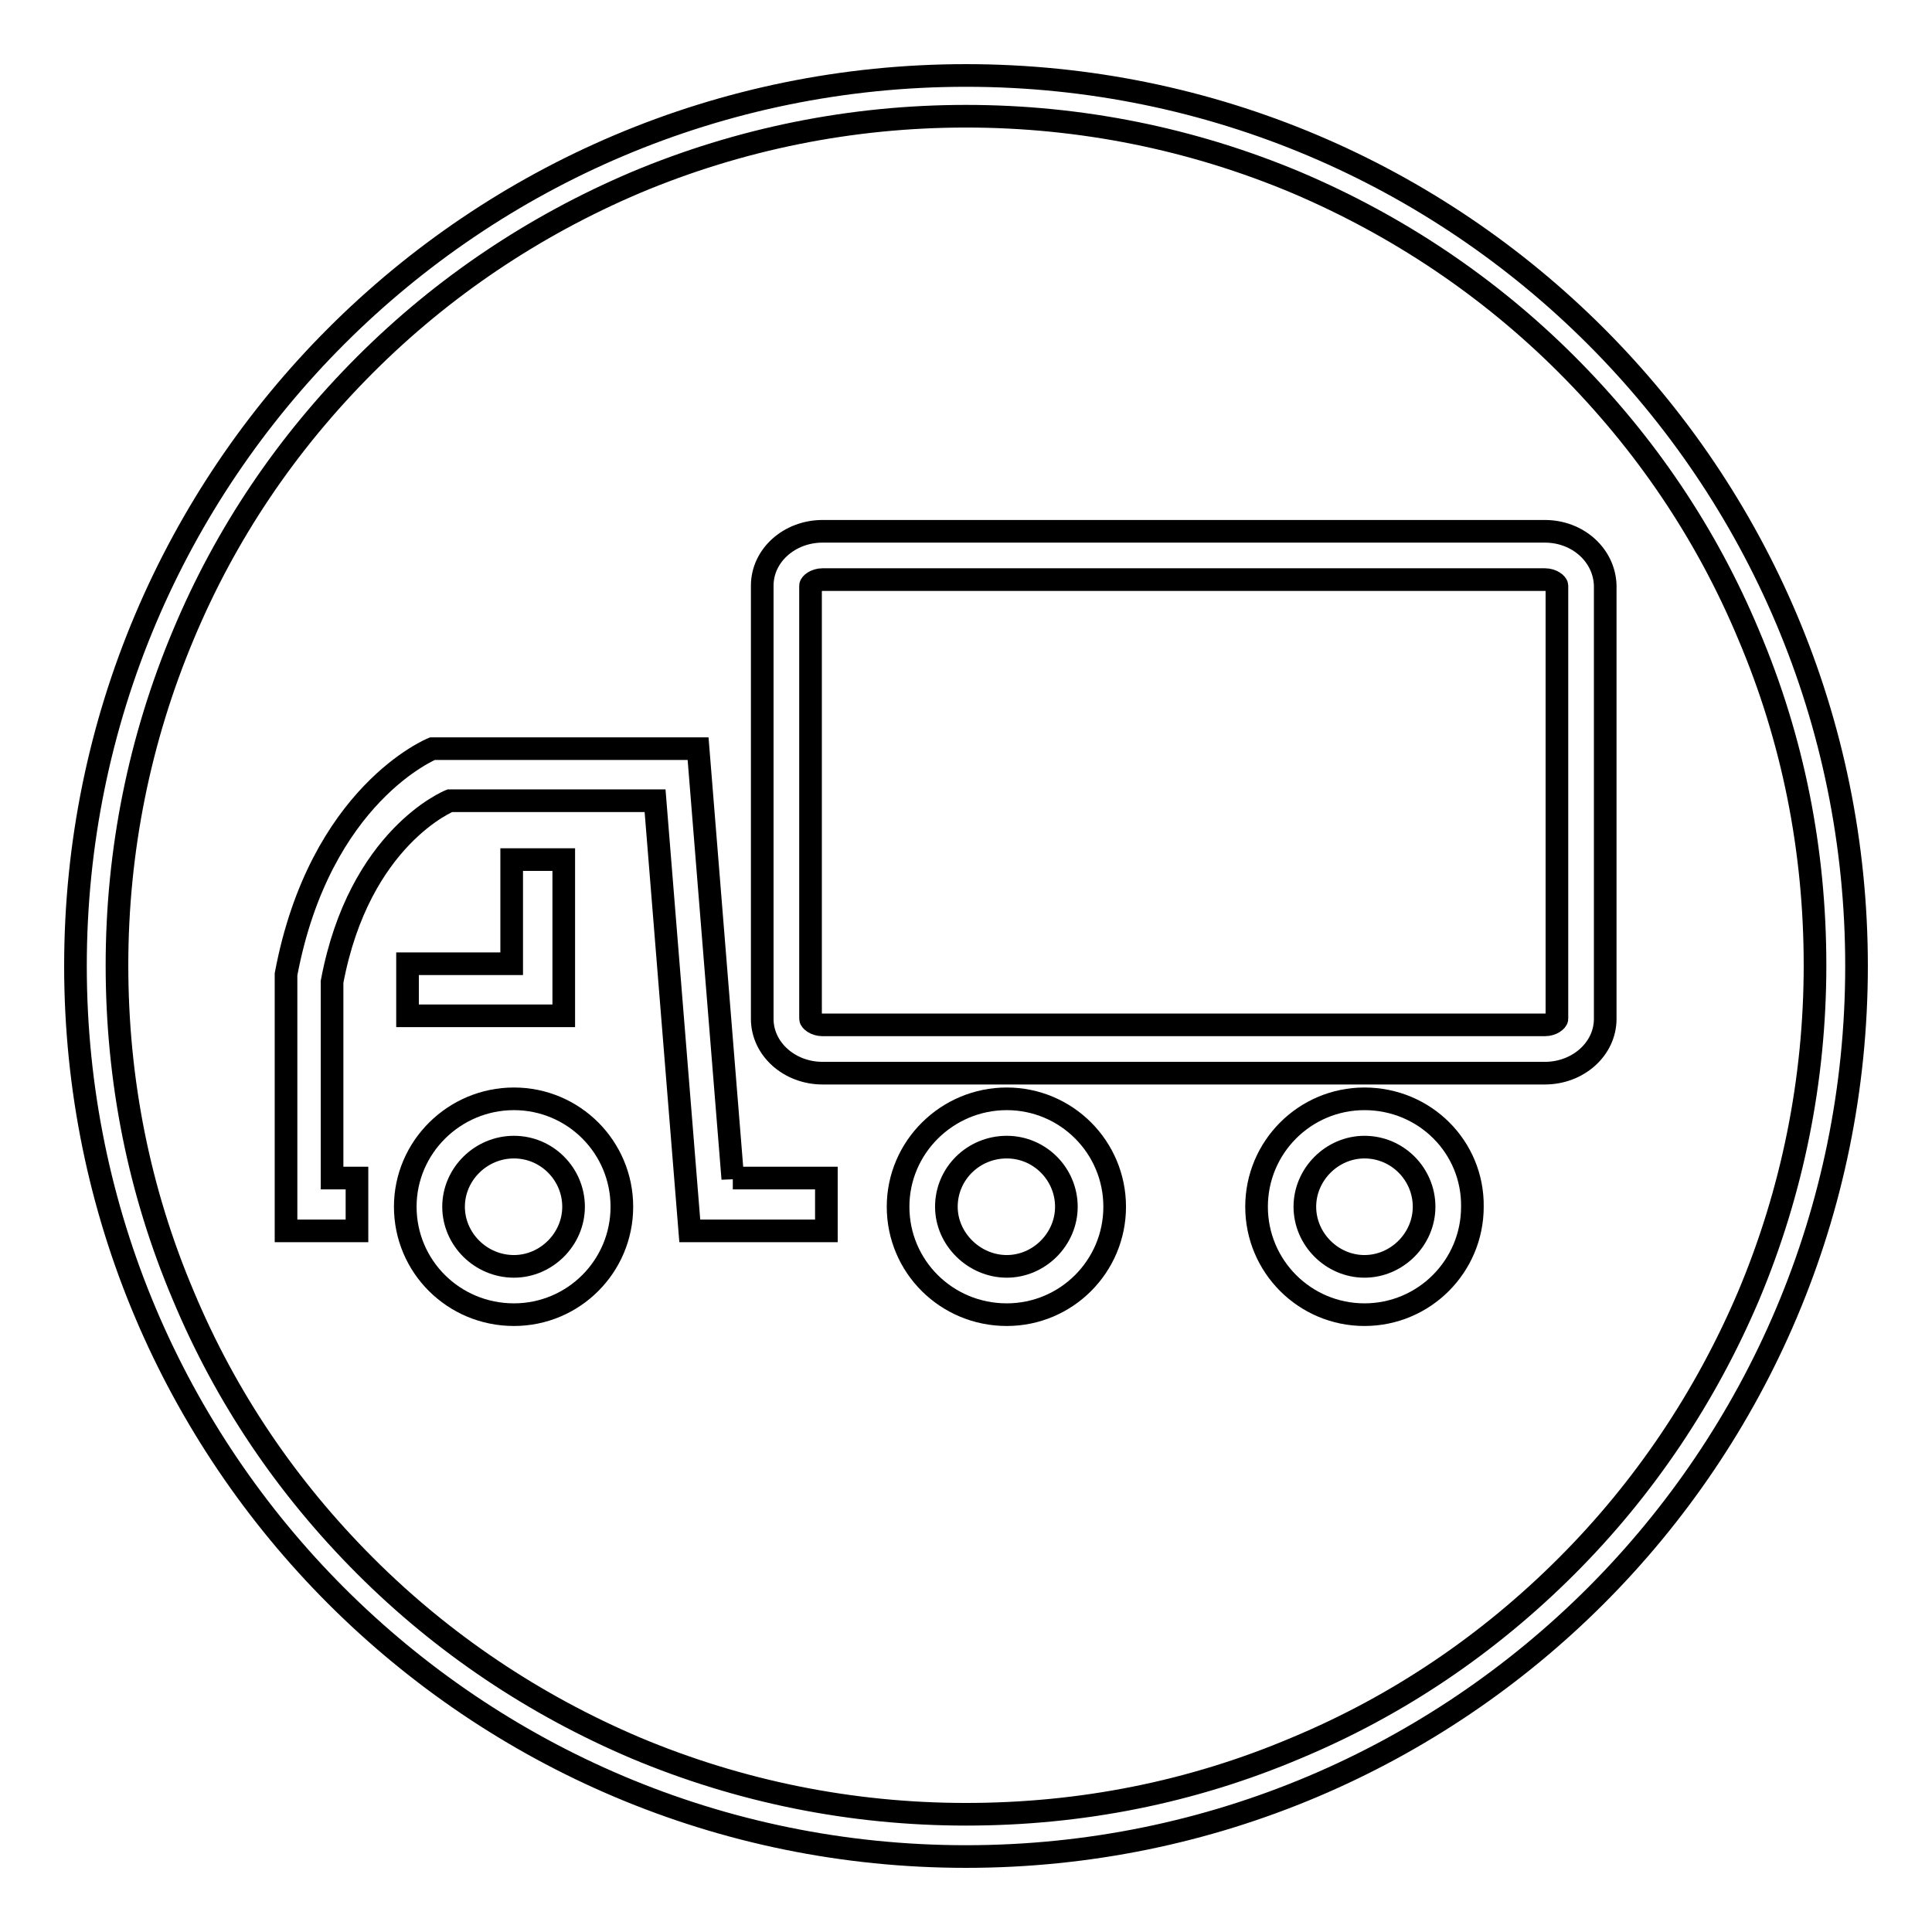
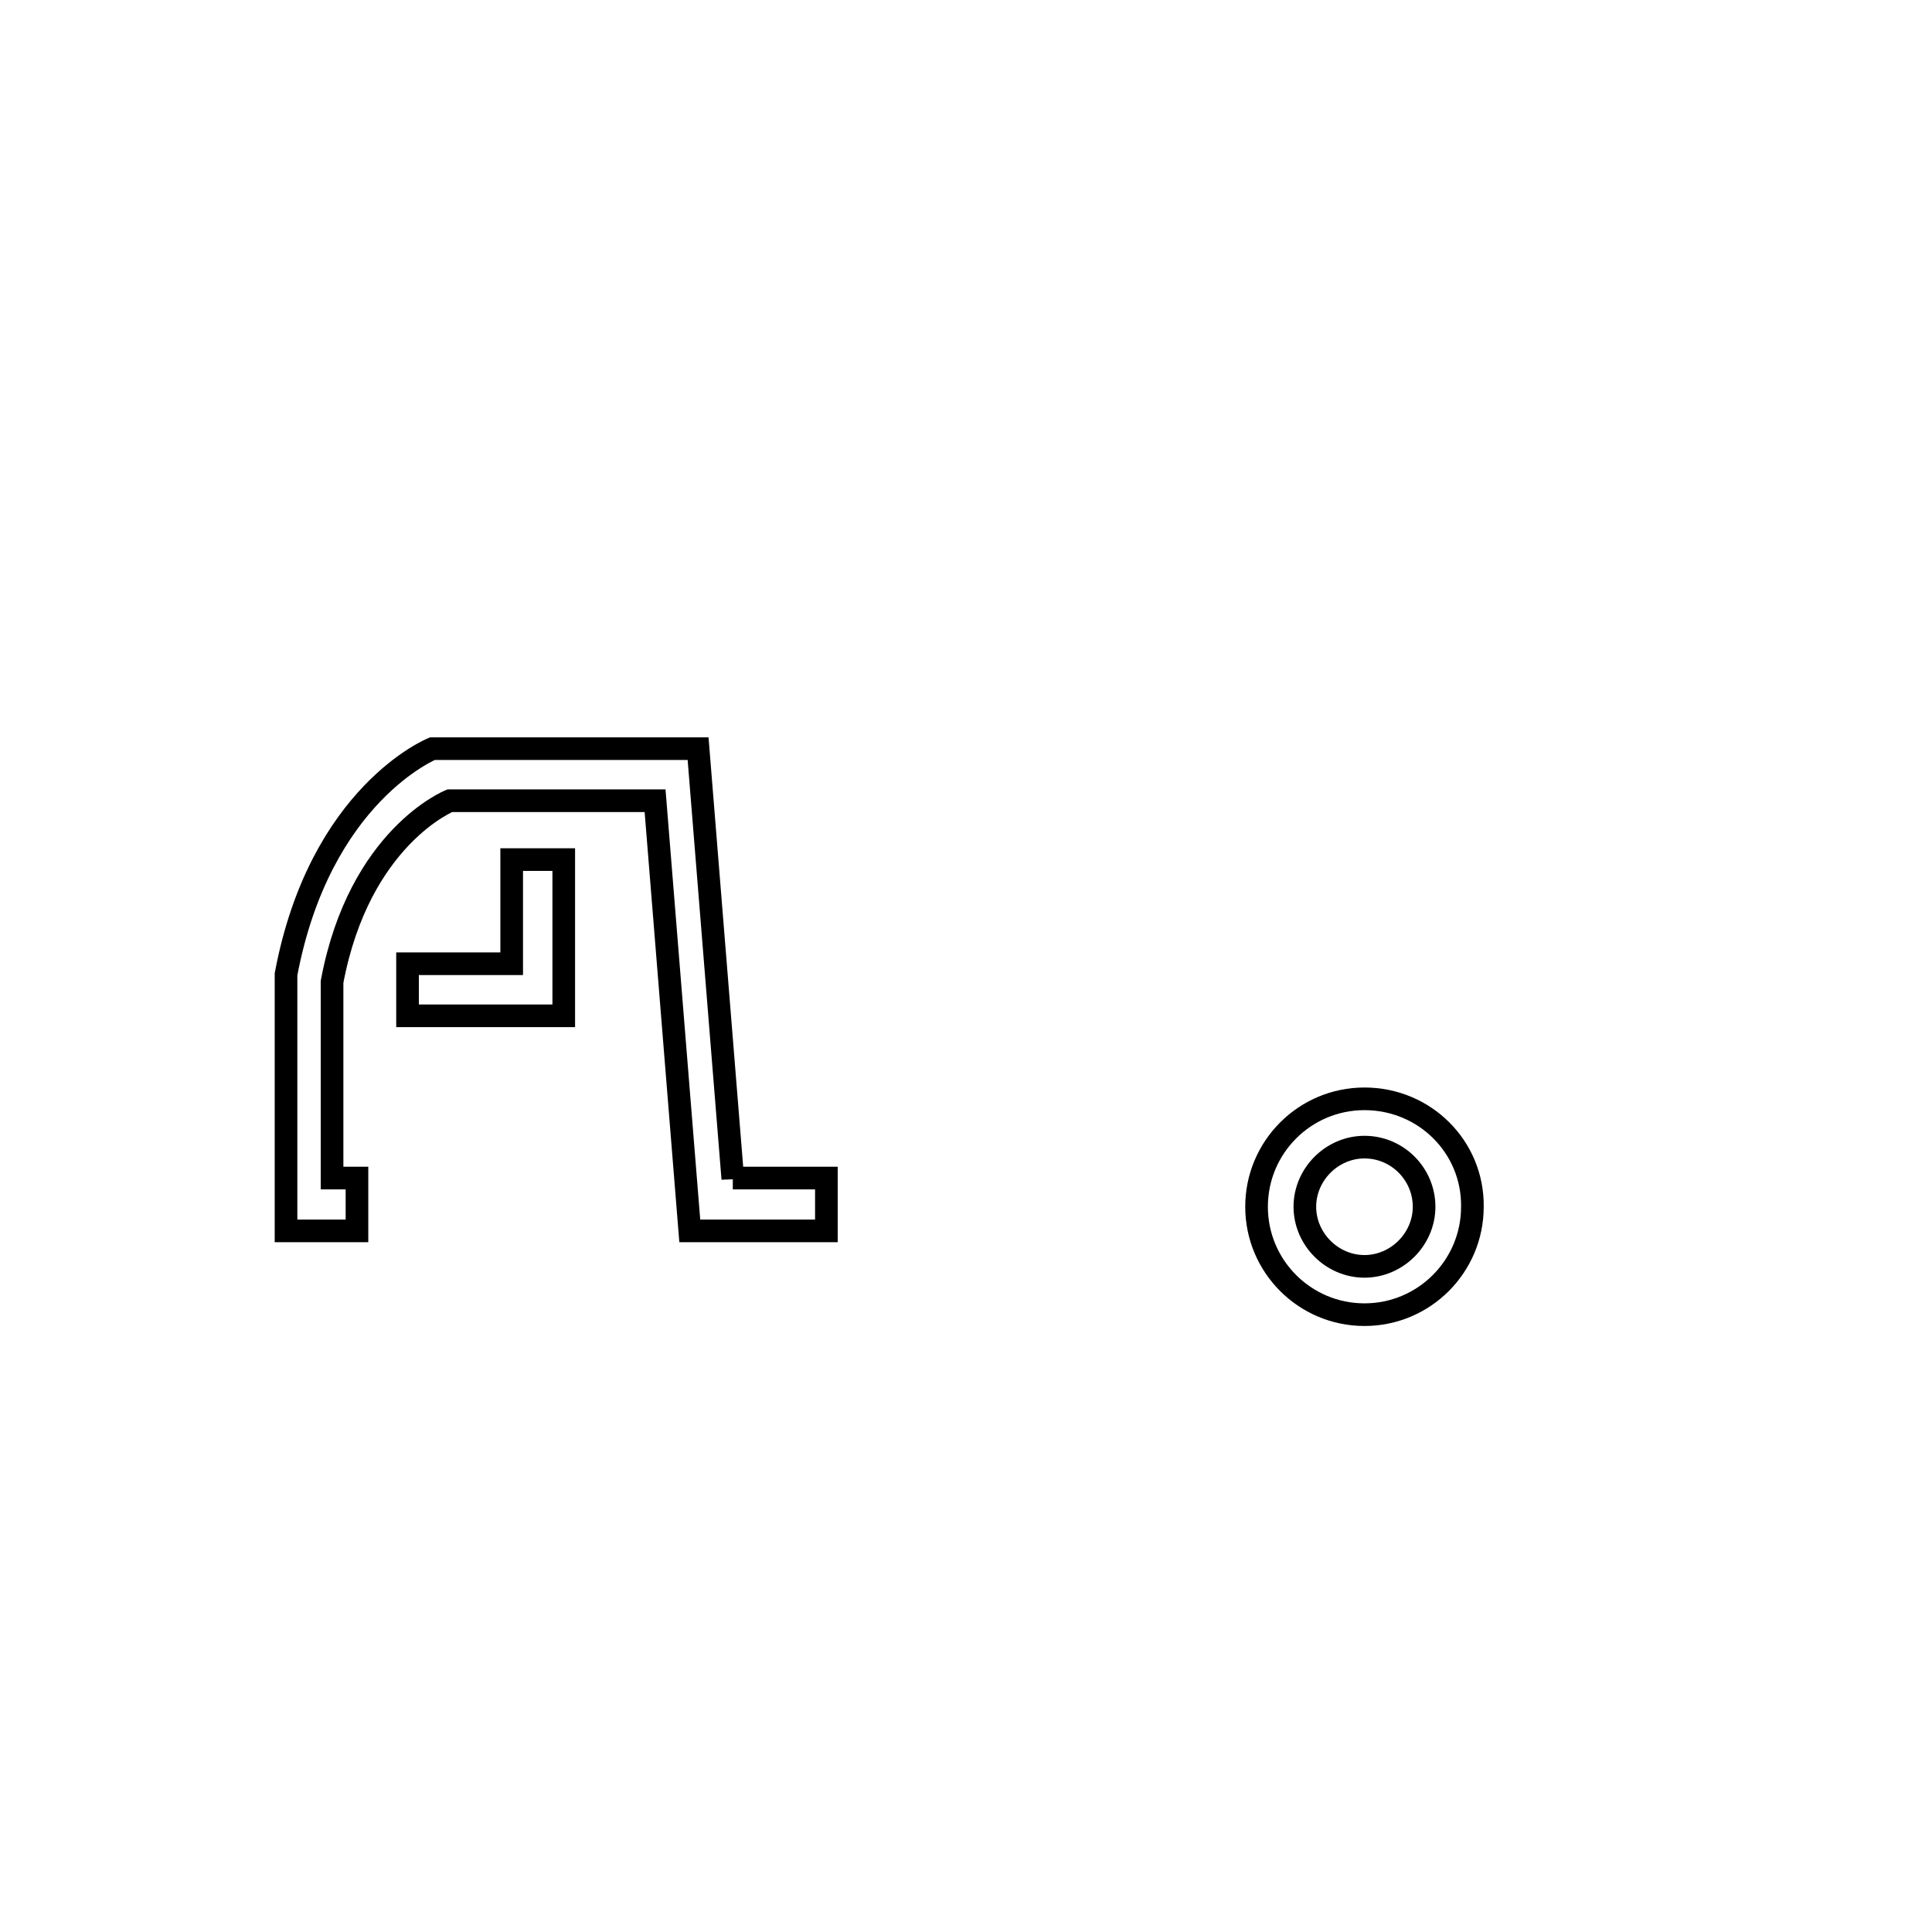
<svg xmlns="http://www.w3.org/2000/svg" version="1.1" x="0px" y="0px" viewBox="0 0 256 256" enable-background="new 0 0 256 256" xml:space="preserve">
  <g>
    <g>
-       <path stroke-width="3" fill-opacity="0" stroke="#000000" d="M128,15.4c15.2,0,30,3,43.8,8.8c13.4,5.7,25.5,13.8,35.8,24.1c10.4,10.4,18.5,22.4,24.1,35.8c5.9,13.9,8.8,28.6,8.8,43.8s-3,30-8.8,43.8c-5.7,13.4-13.8,25.5-24.1,35.8c-10.4,10.4-22.4,18.5-35.8,24.1c-13.9,5.9-28.6,8.8-43.8,8.8c-15.2,0-30-3-43.8-8.8c-13.4-5.7-25.5-13.8-35.8-24.1c-10.4-10.4-18.5-22.4-24.1-35.8c-5.9-13.9-8.8-28.6-8.8-43.8c0-15.2,3-30,8.8-43.8C29.9,70.7,38,58.7,48.4,48.3C58.7,38,70.8,29.9,84.2,24.2C98,18.4,112.8,15.4,128,15.4 M128,10C62.8,10,10,62.8,10,128c0,65.2,52.8,118,118,118c65.2,0,118-52.8,118-118C246,62.8,193.2,10,128,10L128,10z" />
-       <path stroke-width="3" fill-opacity="0" stroke="#000000" d="M173.4,157.1" />
-       <path stroke-width="3" fill-opacity="0" stroke="#000000" d="M133.4,152c4.4,0,7.9,3.6,7.9,7.9s-3.6,7.9-7.9,7.9s-8-3.6-8-7.9C125.4,155.5,129,152,133.4,152 M133.4,145.6c-7.9,0-14.4,6.4-14.4,14.3s6.4,14.3,14.4,14.3c7.9,0,14.3-6.4,14.3-14.3S141.3,145.6,133.4,145.6L133.4,145.6z" />
-       <path stroke-width="3" fill-opacity="0" stroke="#000000" d="M68.1,152c4.4,0,7.9,3.6,7.9,7.9s-3.6,7.9-7.9,7.9c-4.4,0-8-3.6-8-7.9S63.7,152,68.1,152 M68.1,145.6c-7.9,0-14.4,6.4-14.4,14.3s6.4,14.3,14.4,14.3c7.9,0,14.3-6.4,14.3-14.3S76,145.6,68.1,145.6L68.1,145.6z" />
      <path stroke-width="3" fill-opacity="0" stroke="#000000" d="M180.8,152c4.4,0,7.9,3.6,7.9,7.9s-3.6,7.9-7.9,7.9s-7.9-3.6-7.9-7.9S176.5,152,180.8,152 M180.8,145.6c-7.9,0-14.3,6.4-14.3,14.3s6.4,14.3,14.3,14.3c7.9,0,14.3-6.4,14.3-14.3C195.2,152,188.8,145.6,180.8,145.6L180.8,145.6z" />
      <path stroke-width="3" fill-opacity="0" stroke="#000000" d="M97.1,156.2l-4.6-57H57.3c0,0-14.9,6-19.4,29.9v34h9.4v-7h-3.3v-26c3.6-19.2,15.6-24,15.6-24h27.2l4.6,57h1.1h5.2h11.8v-7H97.1L97.1,156.2z" />
      <path stroke-width="3" fill-opacity="0" stroke="#000000" d="M67.8,113.9v13.8H54v6.9h13.8h6.9v-6.9v-13.8H67.8L67.8,113.9z" />
-       <path stroke-width="3" fill-opacity="0" stroke="#000000" d="M204.7,76.8c1,0,1.6,0.6,1.6,0.8V135c0,0.2-0.6,0.8-1.6,0.8H109c-1,0-1.6-0.6-1.6-0.8V77.6c0-0.2,0.6-0.8,1.6-0.8H204.7 M204.7,70.4H109c-4.4,0-8,3.2-8,7.2V135c0,4,3.6,7.2,8,7.2h95.7c4.4,0,8-3.2,8-7.2V77.6C212.6,73.6,209.1,70.4,204.7,70.4L204.7,70.4z" />
    </g>
  </g>
</svg>